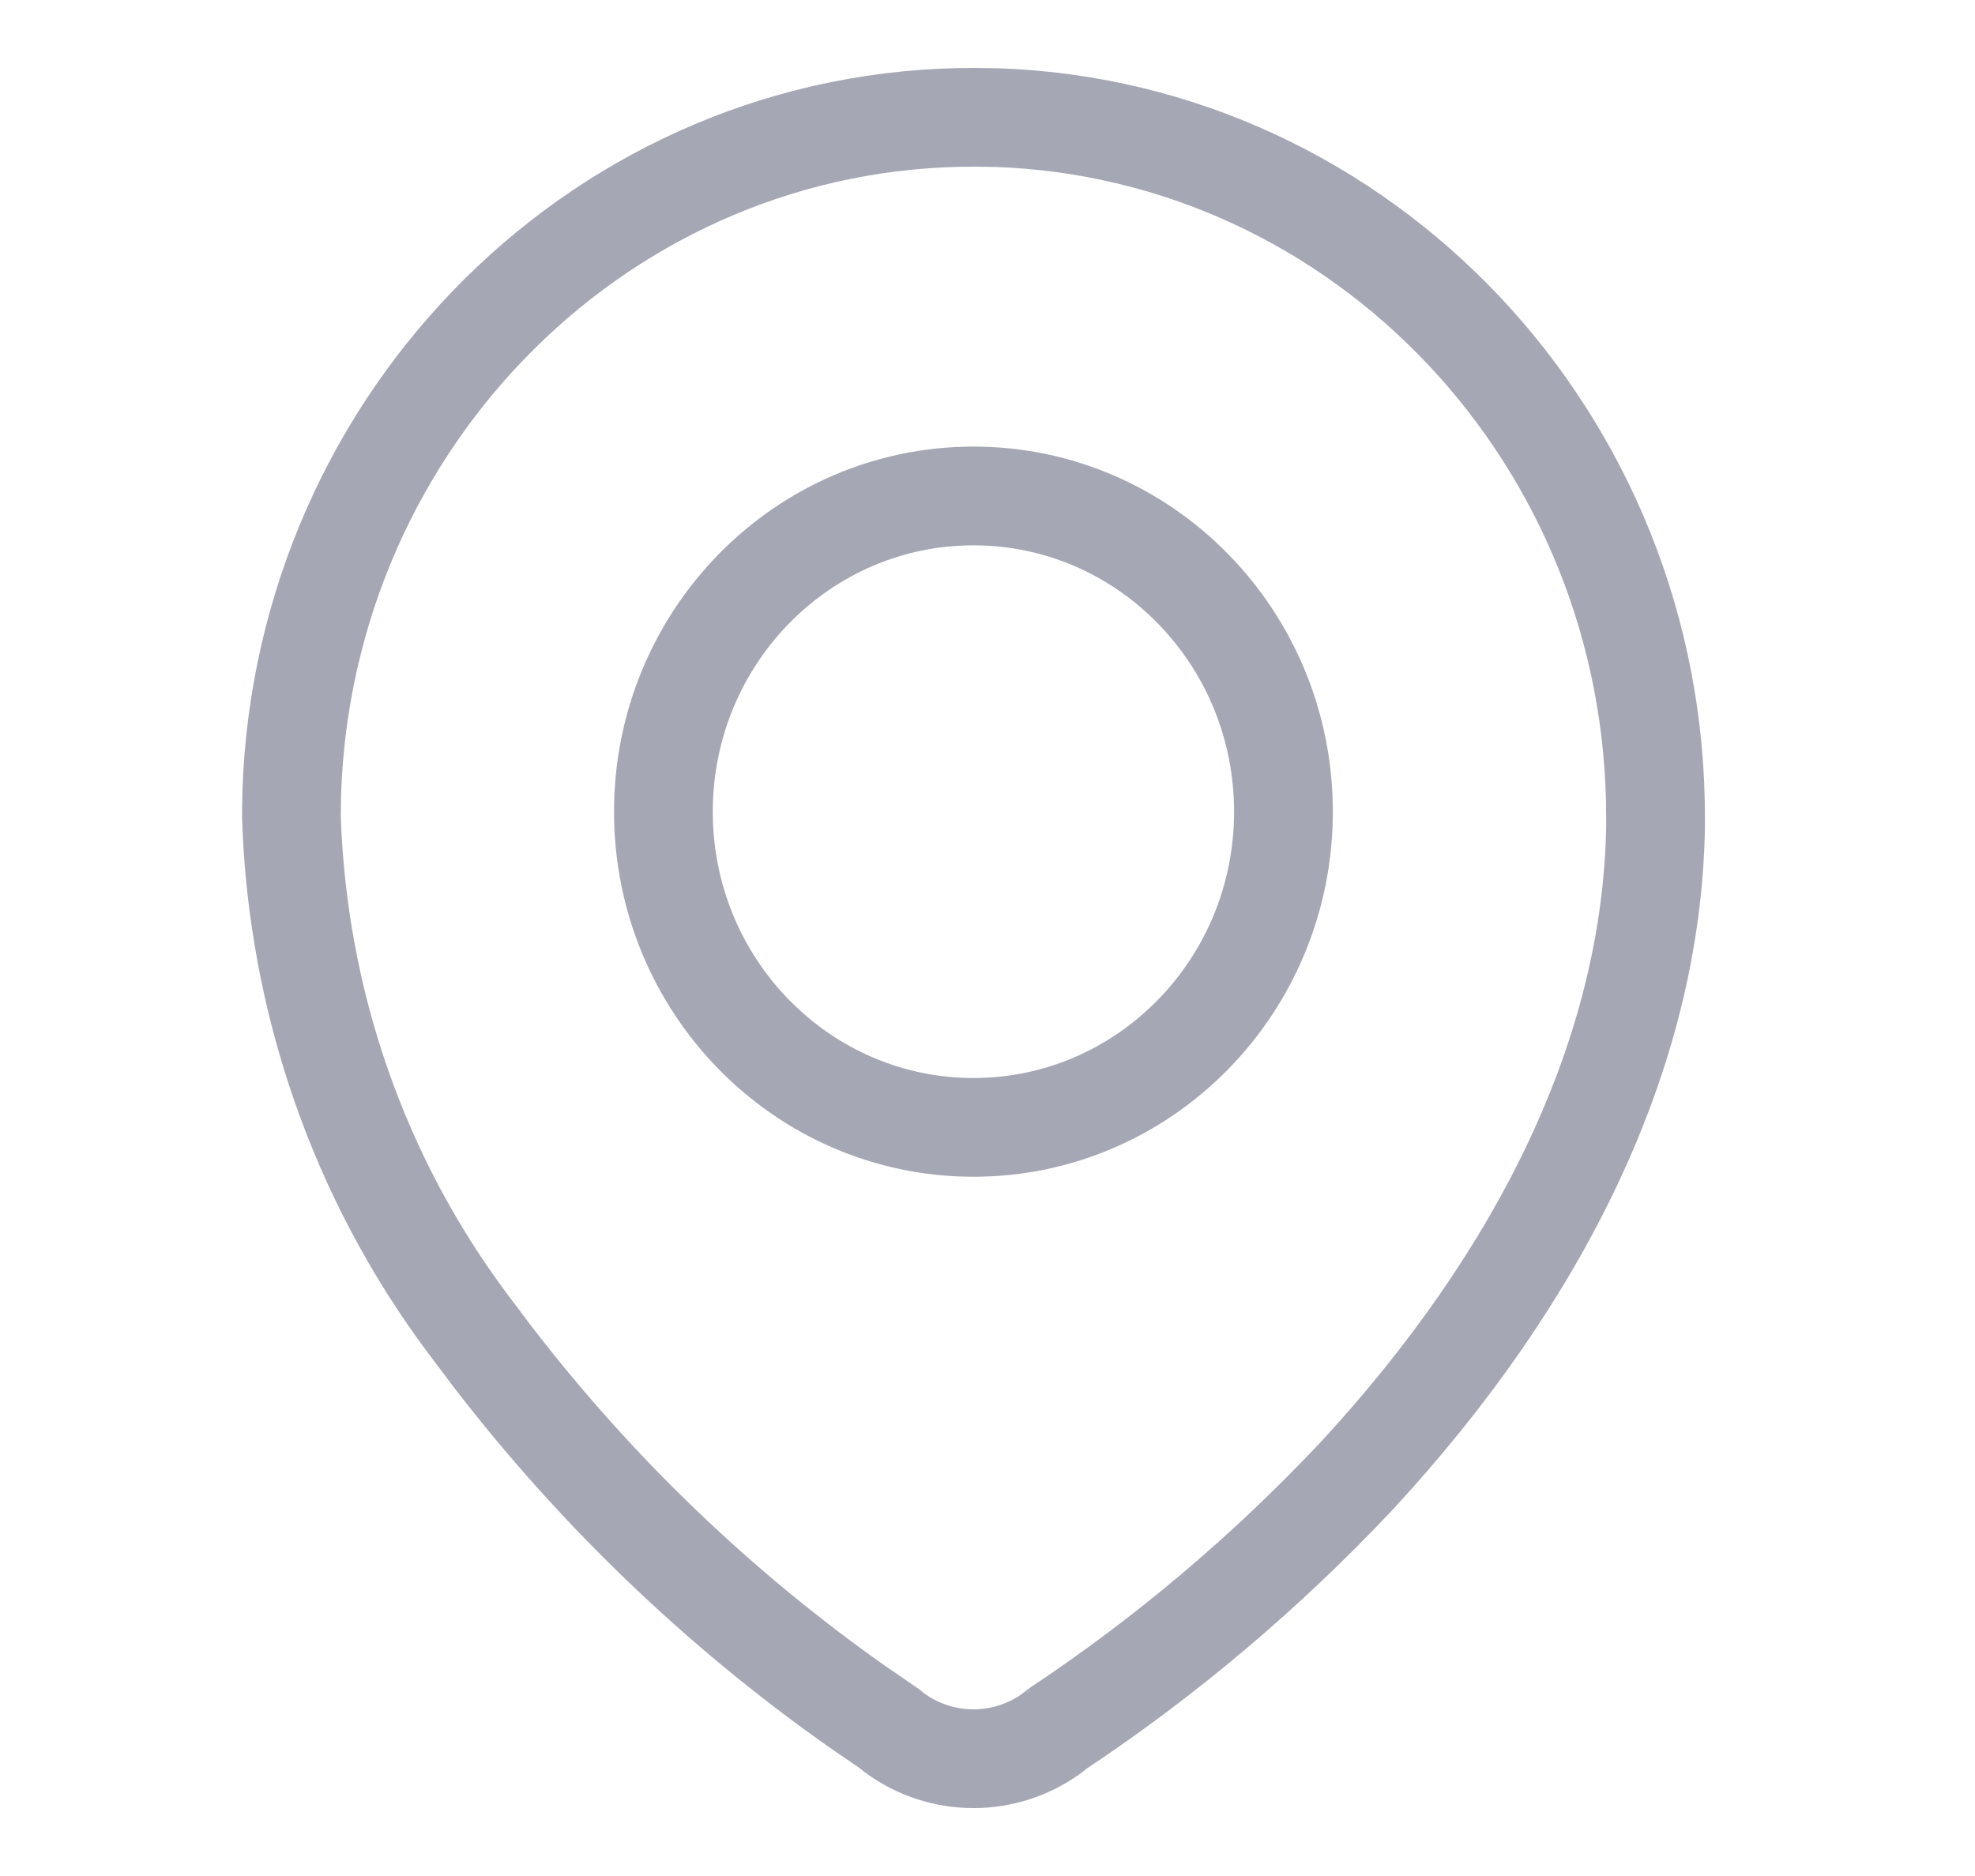
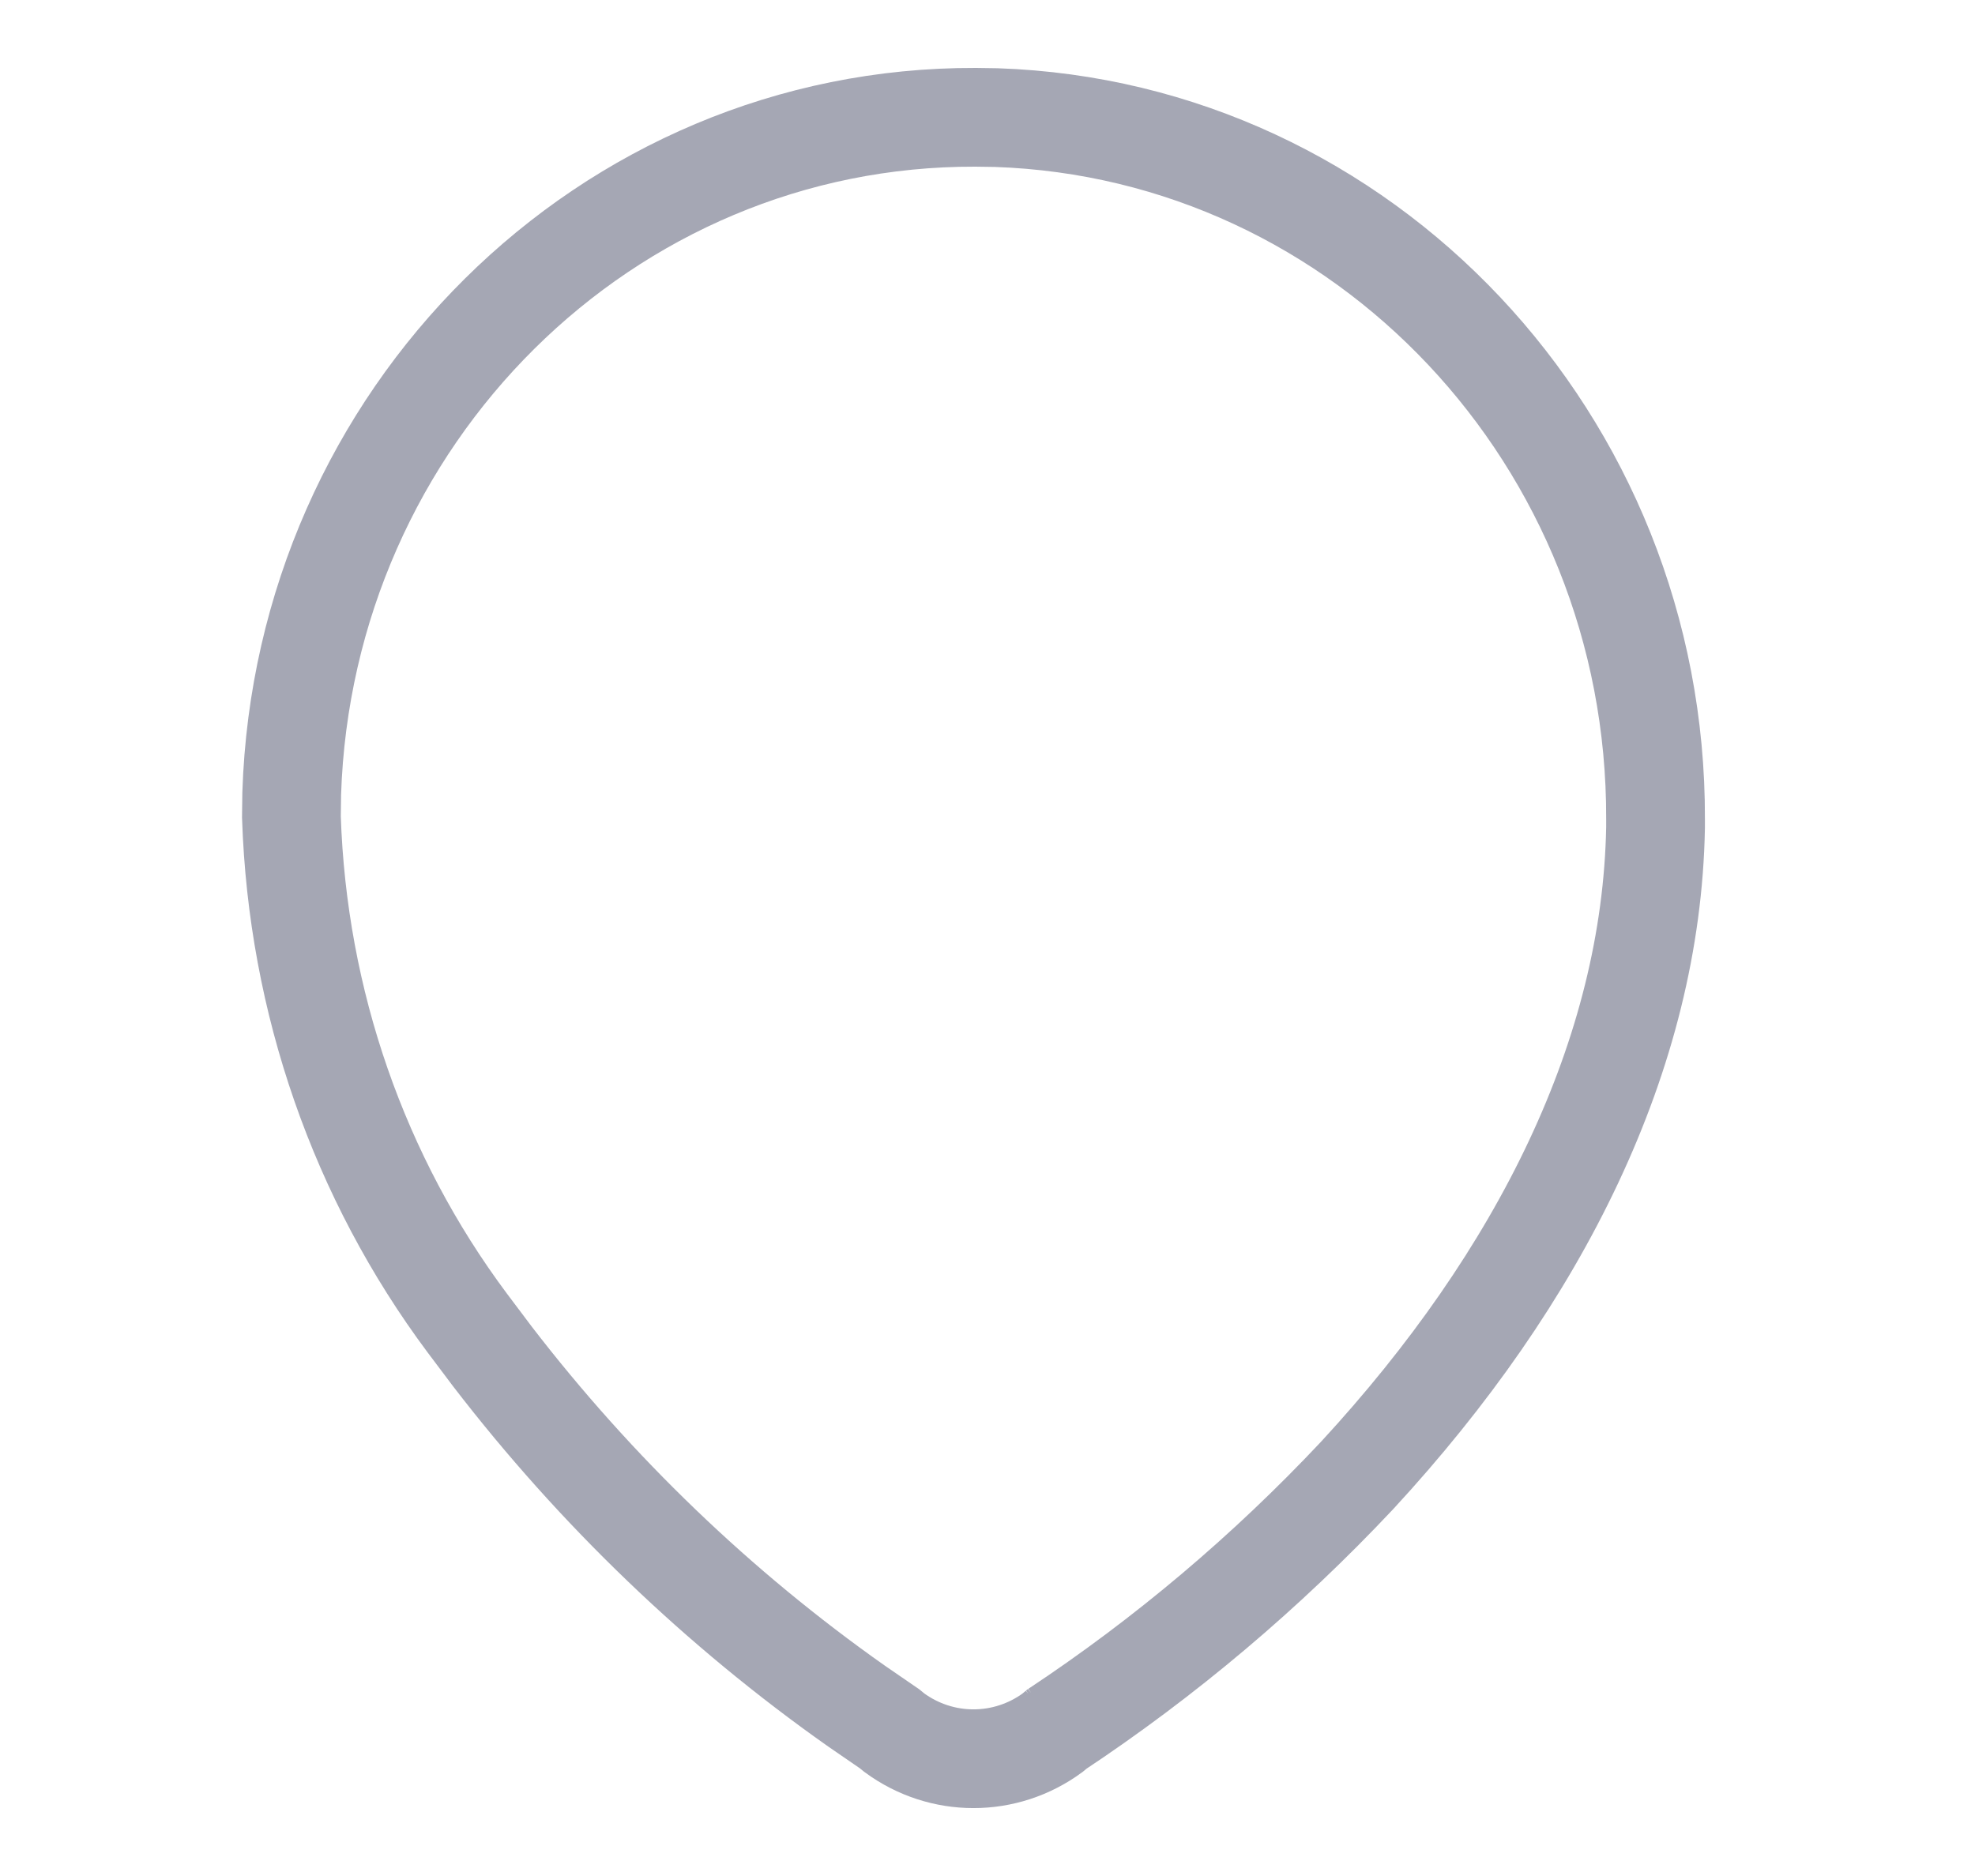
<svg xmlns="http://www.w3.org/2000/svg" width="20" height="19" viewBox="0 0 20 19" fill="none">
  <path d="M9.881 1.188C6.136 1.175 3.077 4.223 2.954 8.038L2.951 8.275C3.013 10.145 3.635 11.928 4.73 13.397L4.988 13.74C6.034 15.1 7.276 16.294 8.672 17.278L9.008 17.509L9.057 17.549C9.535 17.9 10.181 17.9 10.659 17.549L10.71 17.506L10.69 17.521C11.801 16.785 12.825 15.92 13.743 14.943C15.602 12.929 16.723 10.673 16.765 8.382L16.765 8.297C16.778 4.456 13.807 1.317 10.089 1.191L9.881 1.188Z" stroke="#6E7286" stroke-opacity="0.62" />
-   <path d="M9.858 5.023C8.124 5.023 6.718 6.455 6.718 8.221C6.718 9.986 8.124 11.418 9.858 11.418C11.592 11.418 12.997 9.986 12.997 8.221C12.997 6.455 11.592 5.023 9.858 5.023Z" stroke="#6E7286" stroke-opacity="0.62" />
</svg>